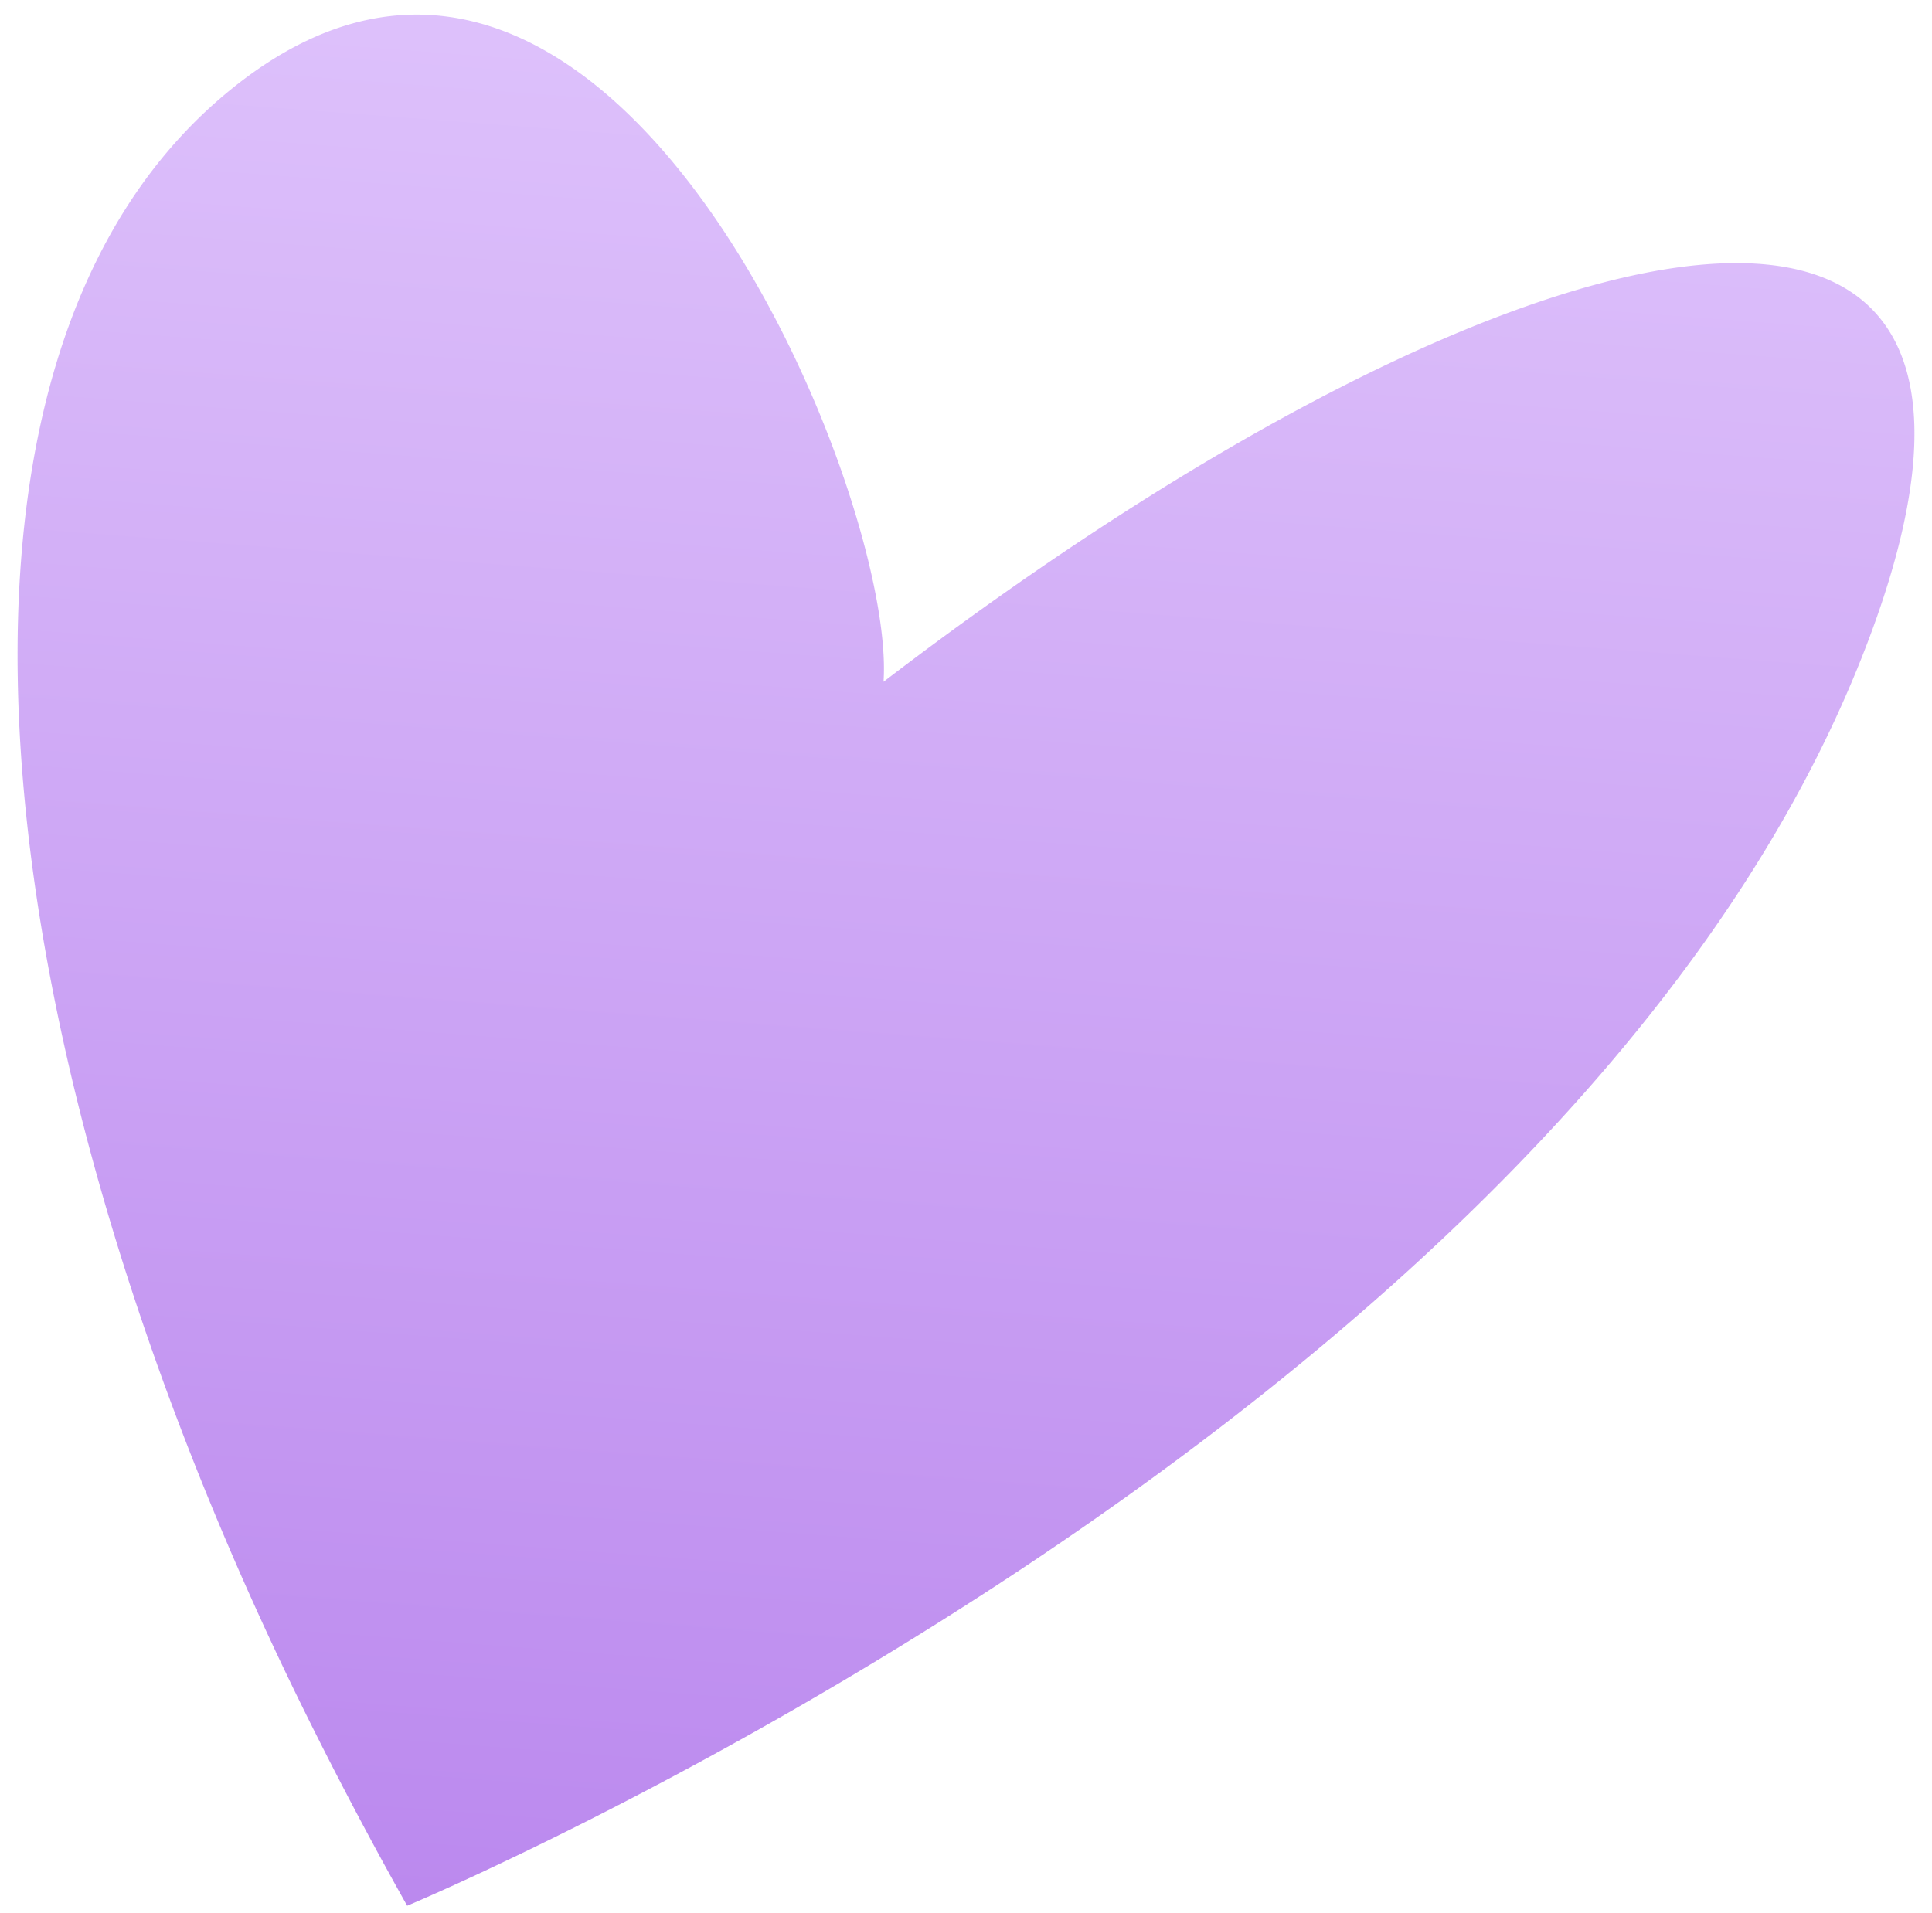
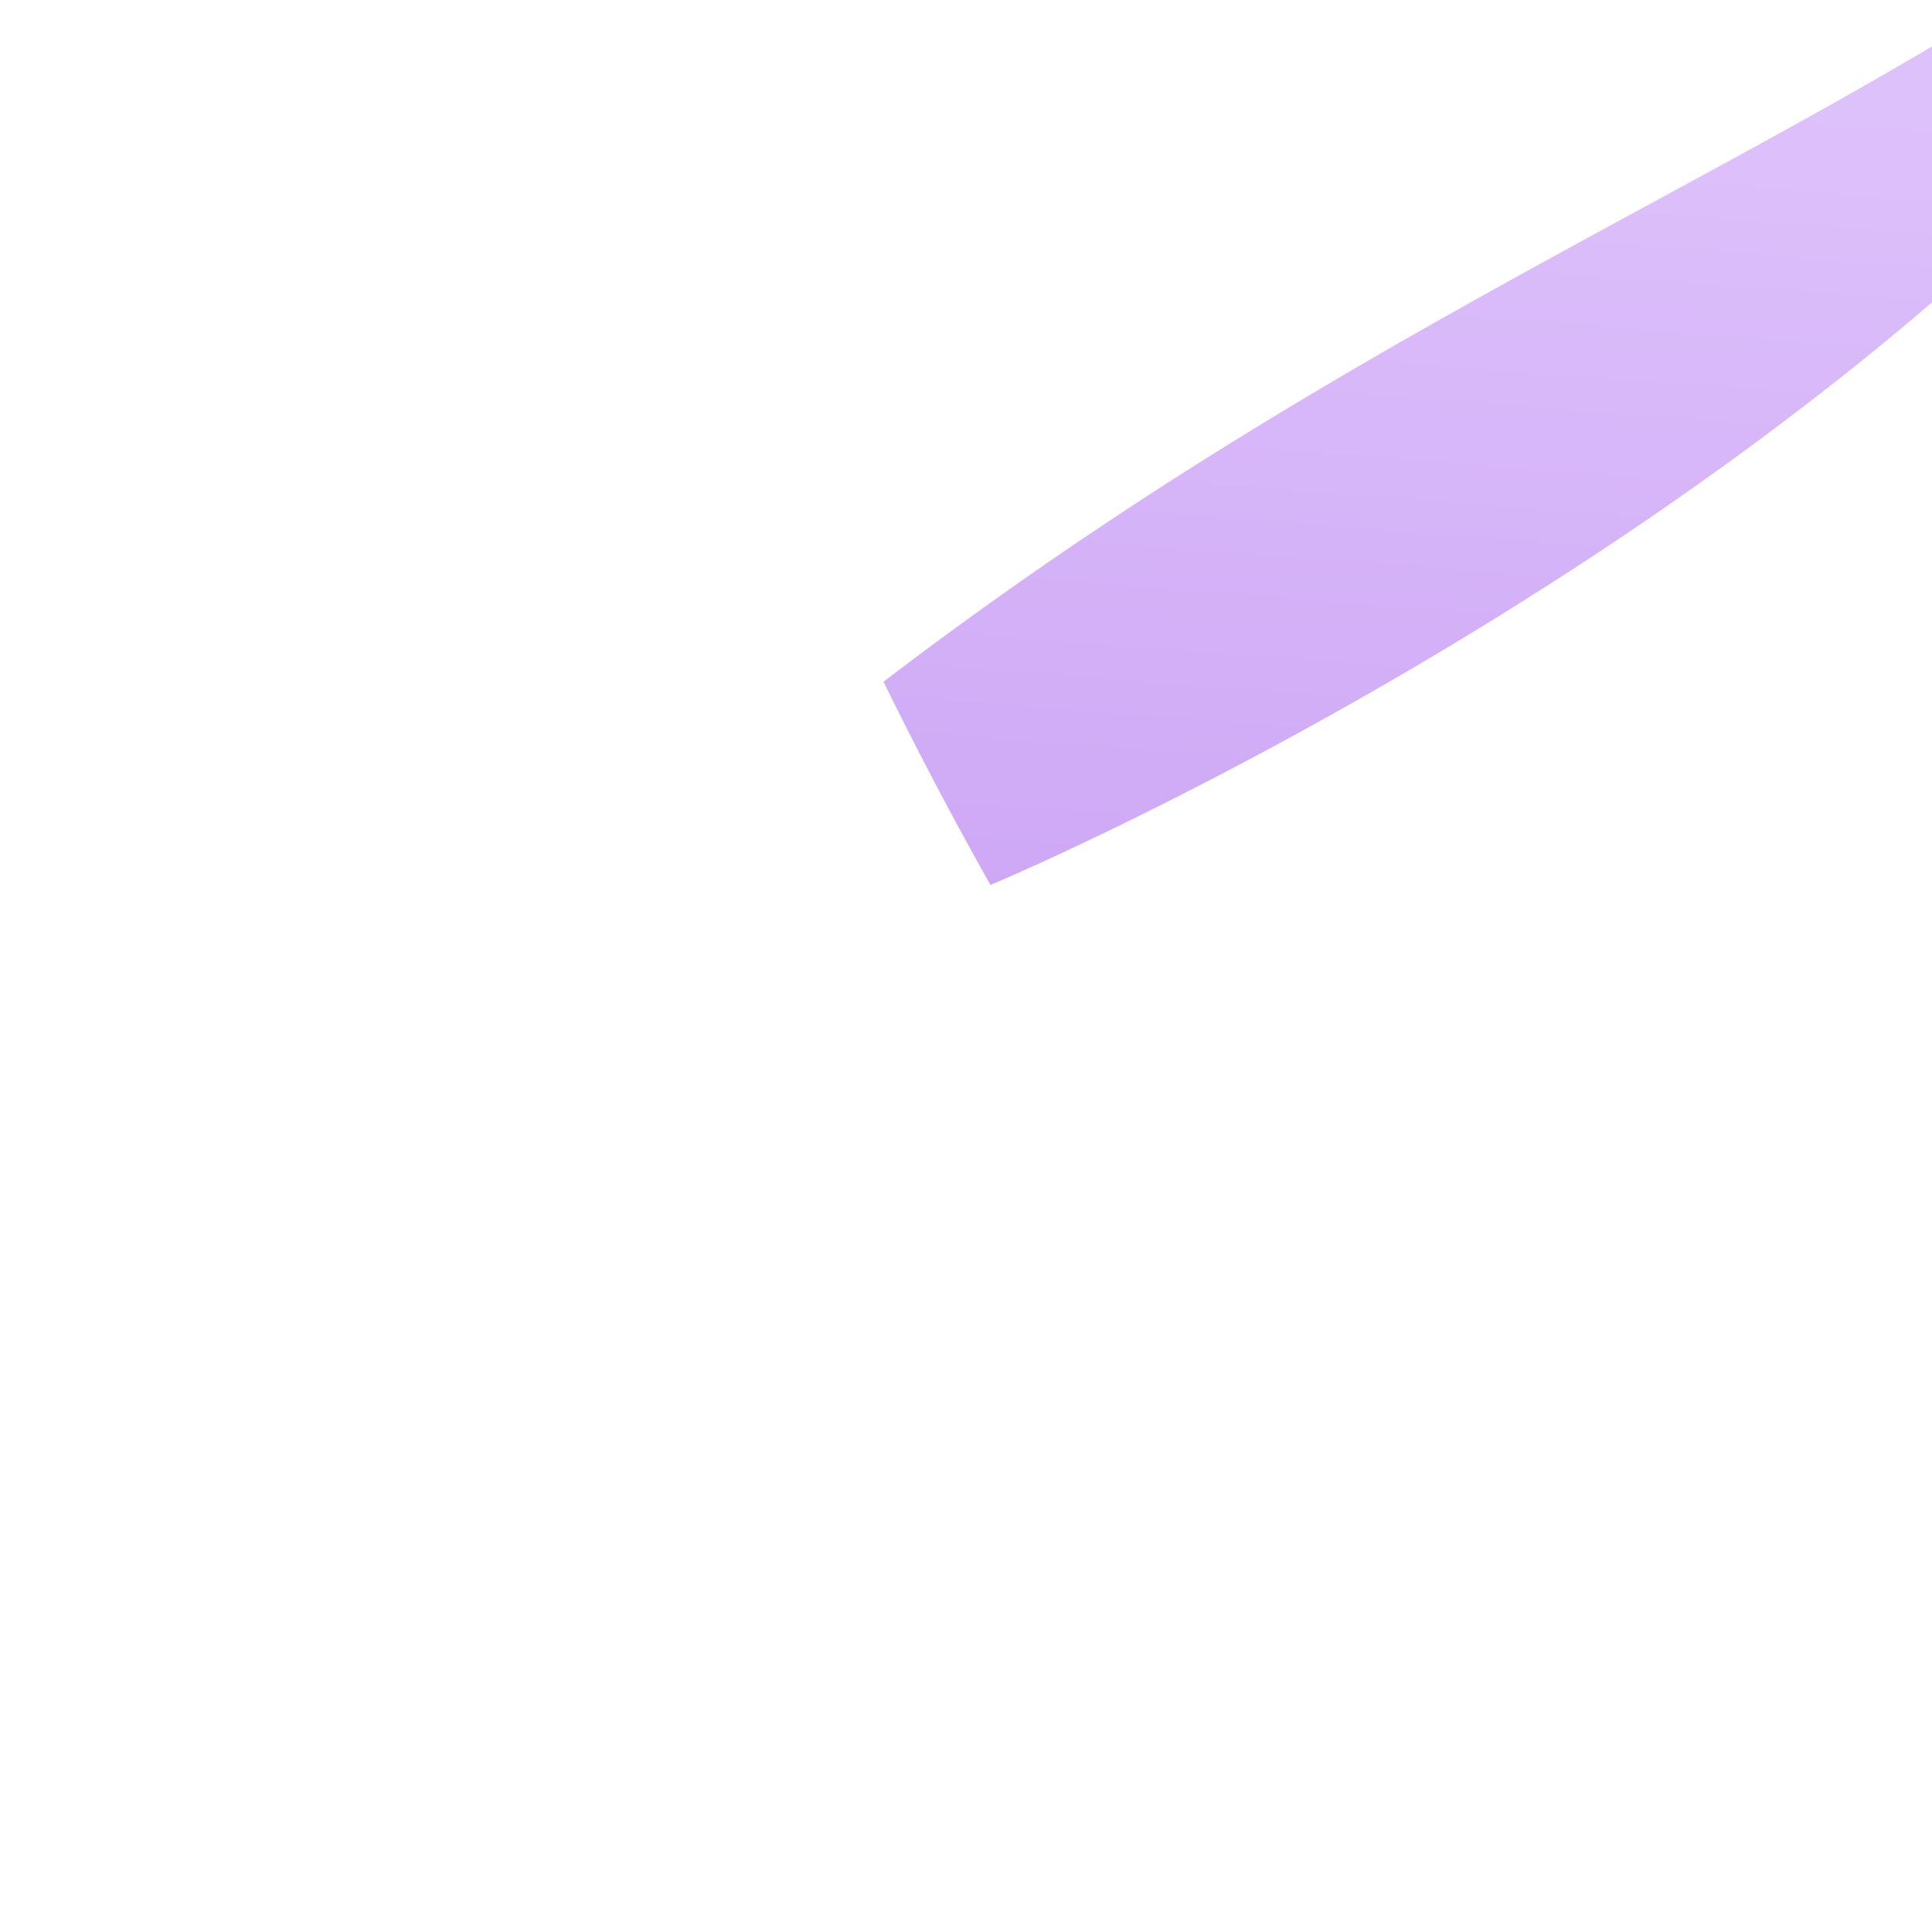
<svg xmlns="http://www.w3.org/2000/svg" width="104" height="103" fill="none">
-   <path fill="url(#a)" fill-opacity=".8" d="M47.56 36.71c.702-10.26-14.934-48.116-35.04-31.966-18.2 14.62-13.377 52.213 3.642 86.926a220.631 220.631 0 0 0 5.756 10.939s62.817-26.215 78.648-68.105C111.945 4.392 82.595 9.909 47.56 36.71Z" />
+   <path fill="url(#a)" fill-opacity=".8" d="M47.56 36.71a220.631 220.631 0 0 0 5.756 10.939s62.817-26.215 78.648-68.105C111.945 4.392 82.595 9.909 47.56 36.71Z" />
  <defs>
    <linearGradient id="a" x1="59.955" x2="52.24" y1="3.61" y2="104.918" gradientUnits="userSpaceOnUse">
      <stop stop-color="#D5B1FA" />
      <stop offset="1" stop-color="#AA6BEA" />
    </linearGradient>
  </defs>
</svg>